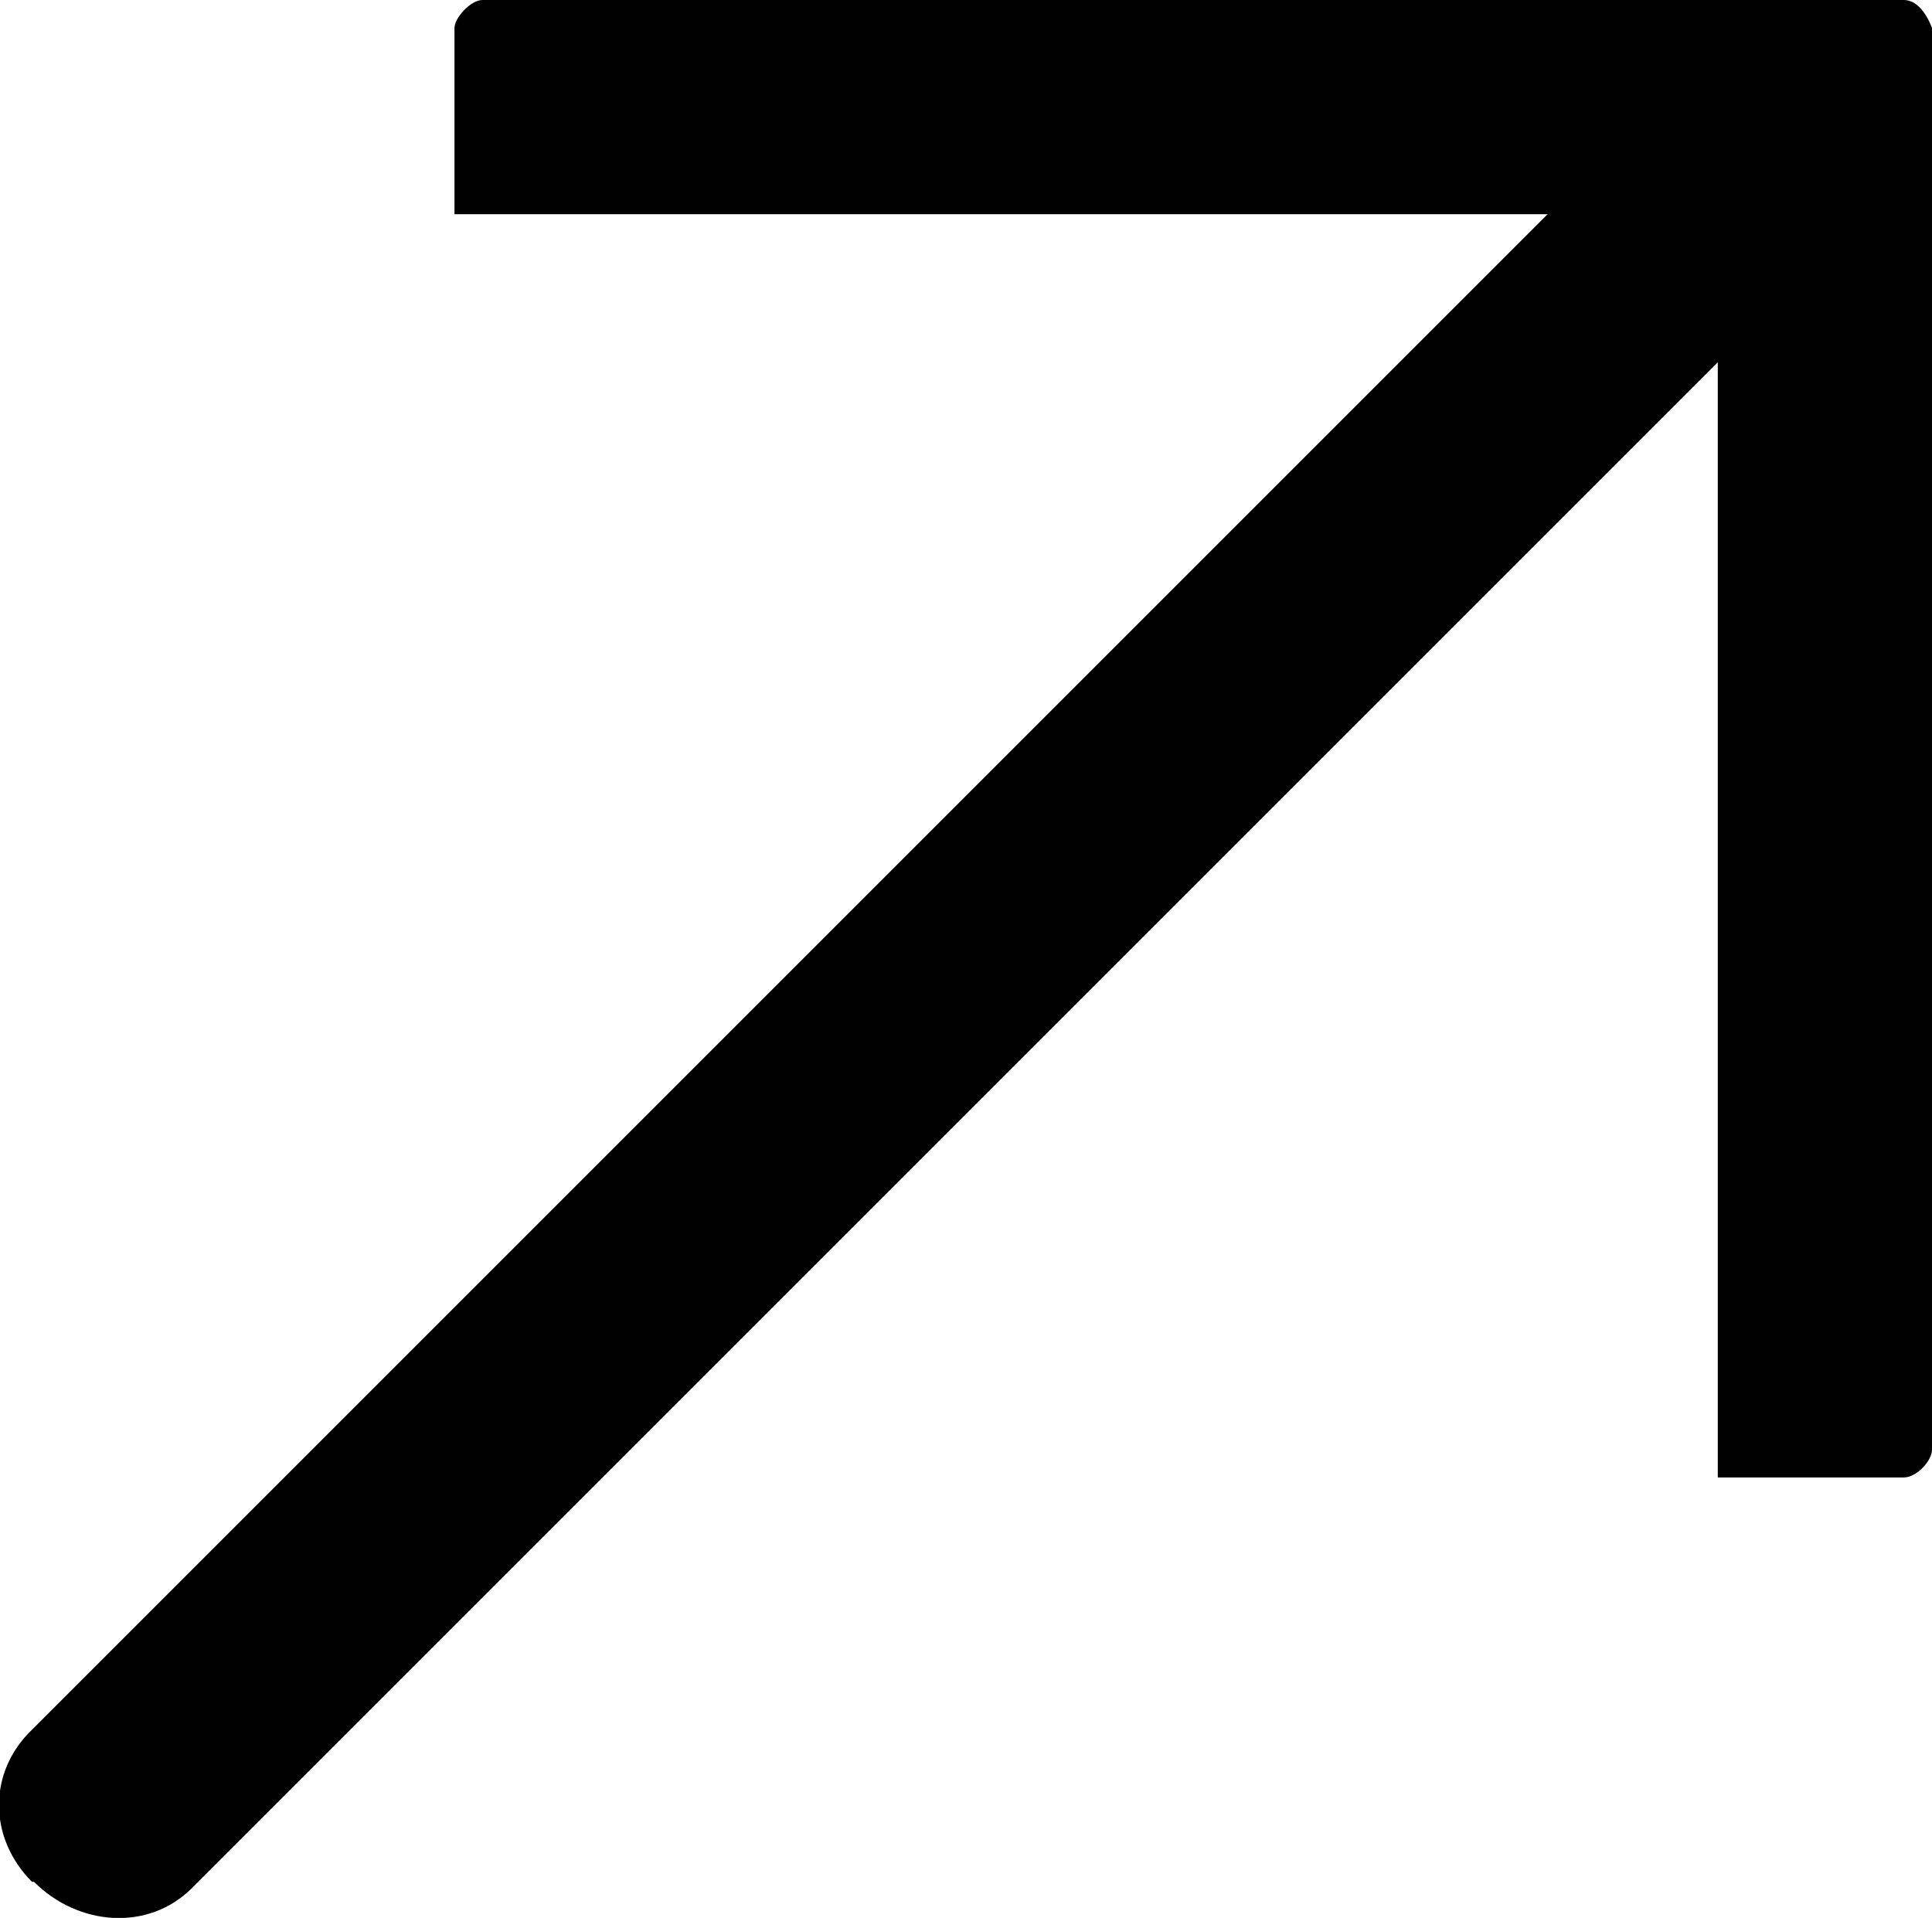
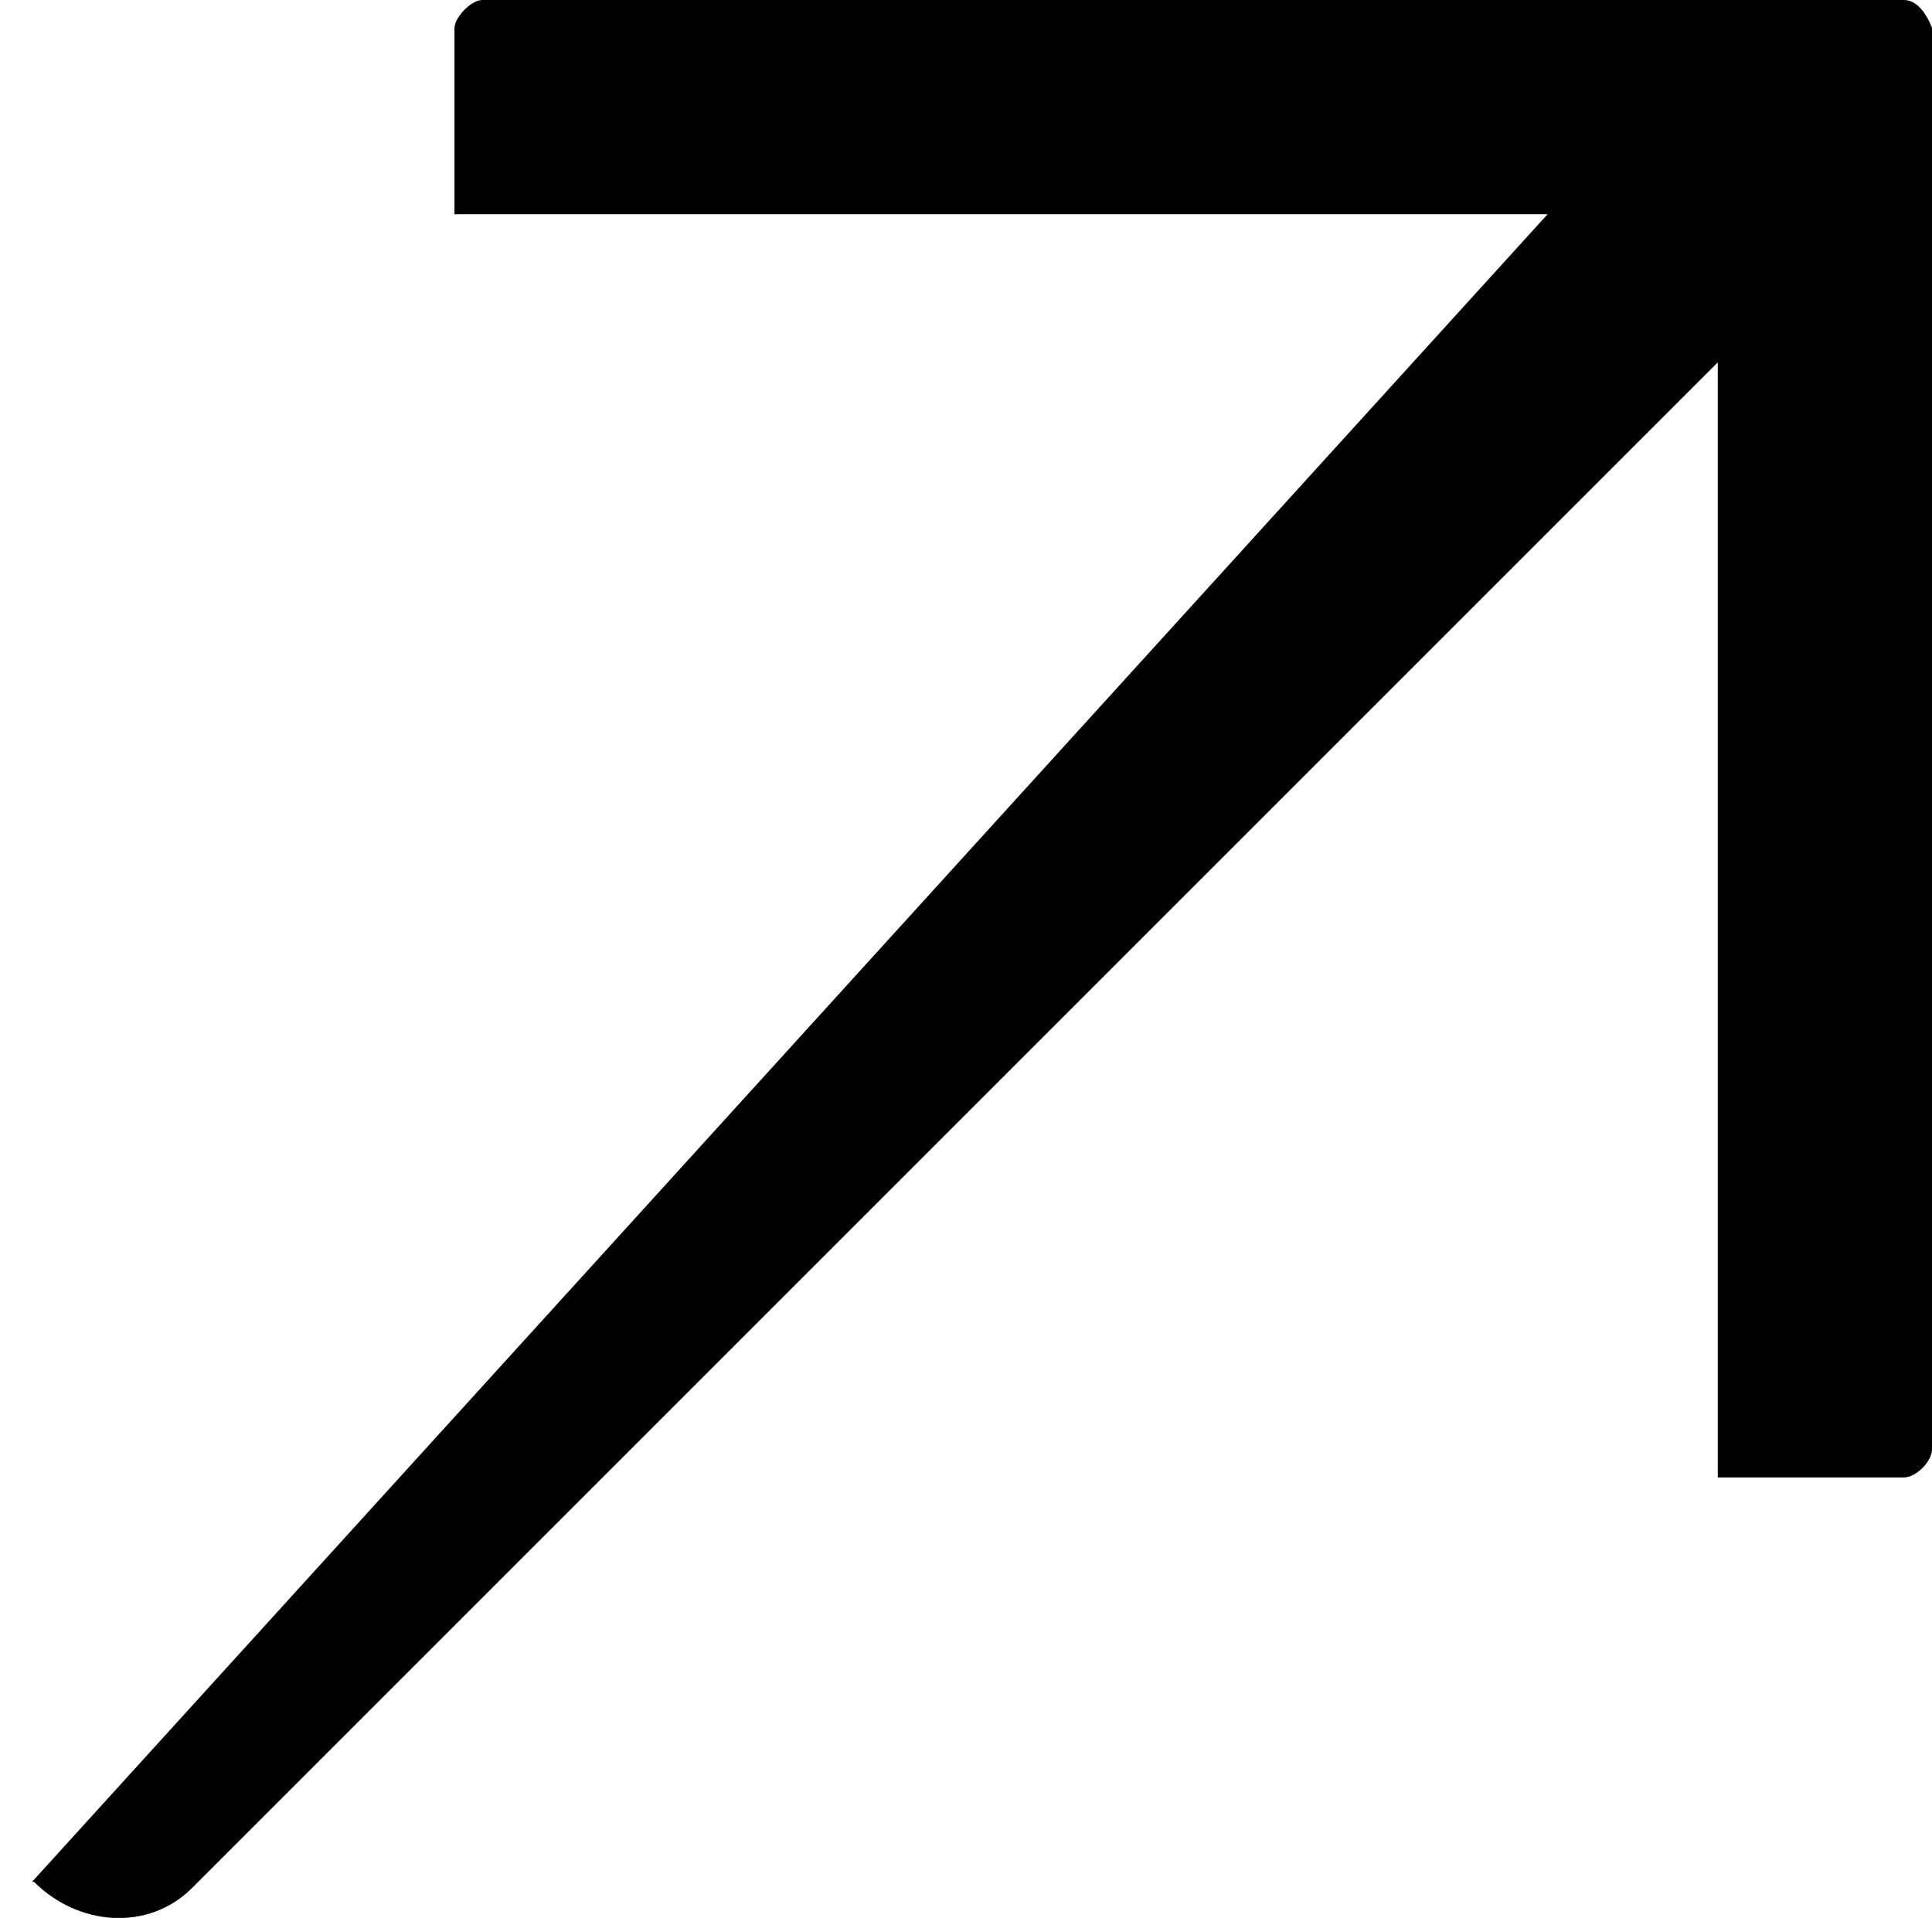
<svg xmlns="http://www.w3.org/2000/svg" id="Layer_1" data-name="Layer 1" viewBox="0 0 9.65 9.58">
  <defs>
    <style>
      .cls-1 {
        fill: #010101;
        fill-rule: evenodd;
      }
    </style>
  </defs>
-   <path class="cls-1" d="M2.41,0h7.1c.06,0,.11,.06,.14,.14V7.24c0,.06-.08,.14-.14,.14h-.93s0-5.57,0-5.57L.96,9.43c-.22,.22-.57,.19-.79-.03H.16c-.22-.22-.22-.55,0-.76L7.73,1.07H2.27s0-.93,0-.93c0-.05,.08-.14,.14-.14h0Z" />
+   <path class="cls-1" d="M2.41,0h7.1c.06,0,.11,.06,.14,.14V7.24c0,.06-.08,.14-.14,.14h-.93s0-5.57,0-5.57L.96,9.43c-.22,.22-.57,.19-.79-.03H.16L7.73,1.07H2.27s0-.93,0-.93c0-.05,.08-.14,.14-.14h0Z" />
</svg>